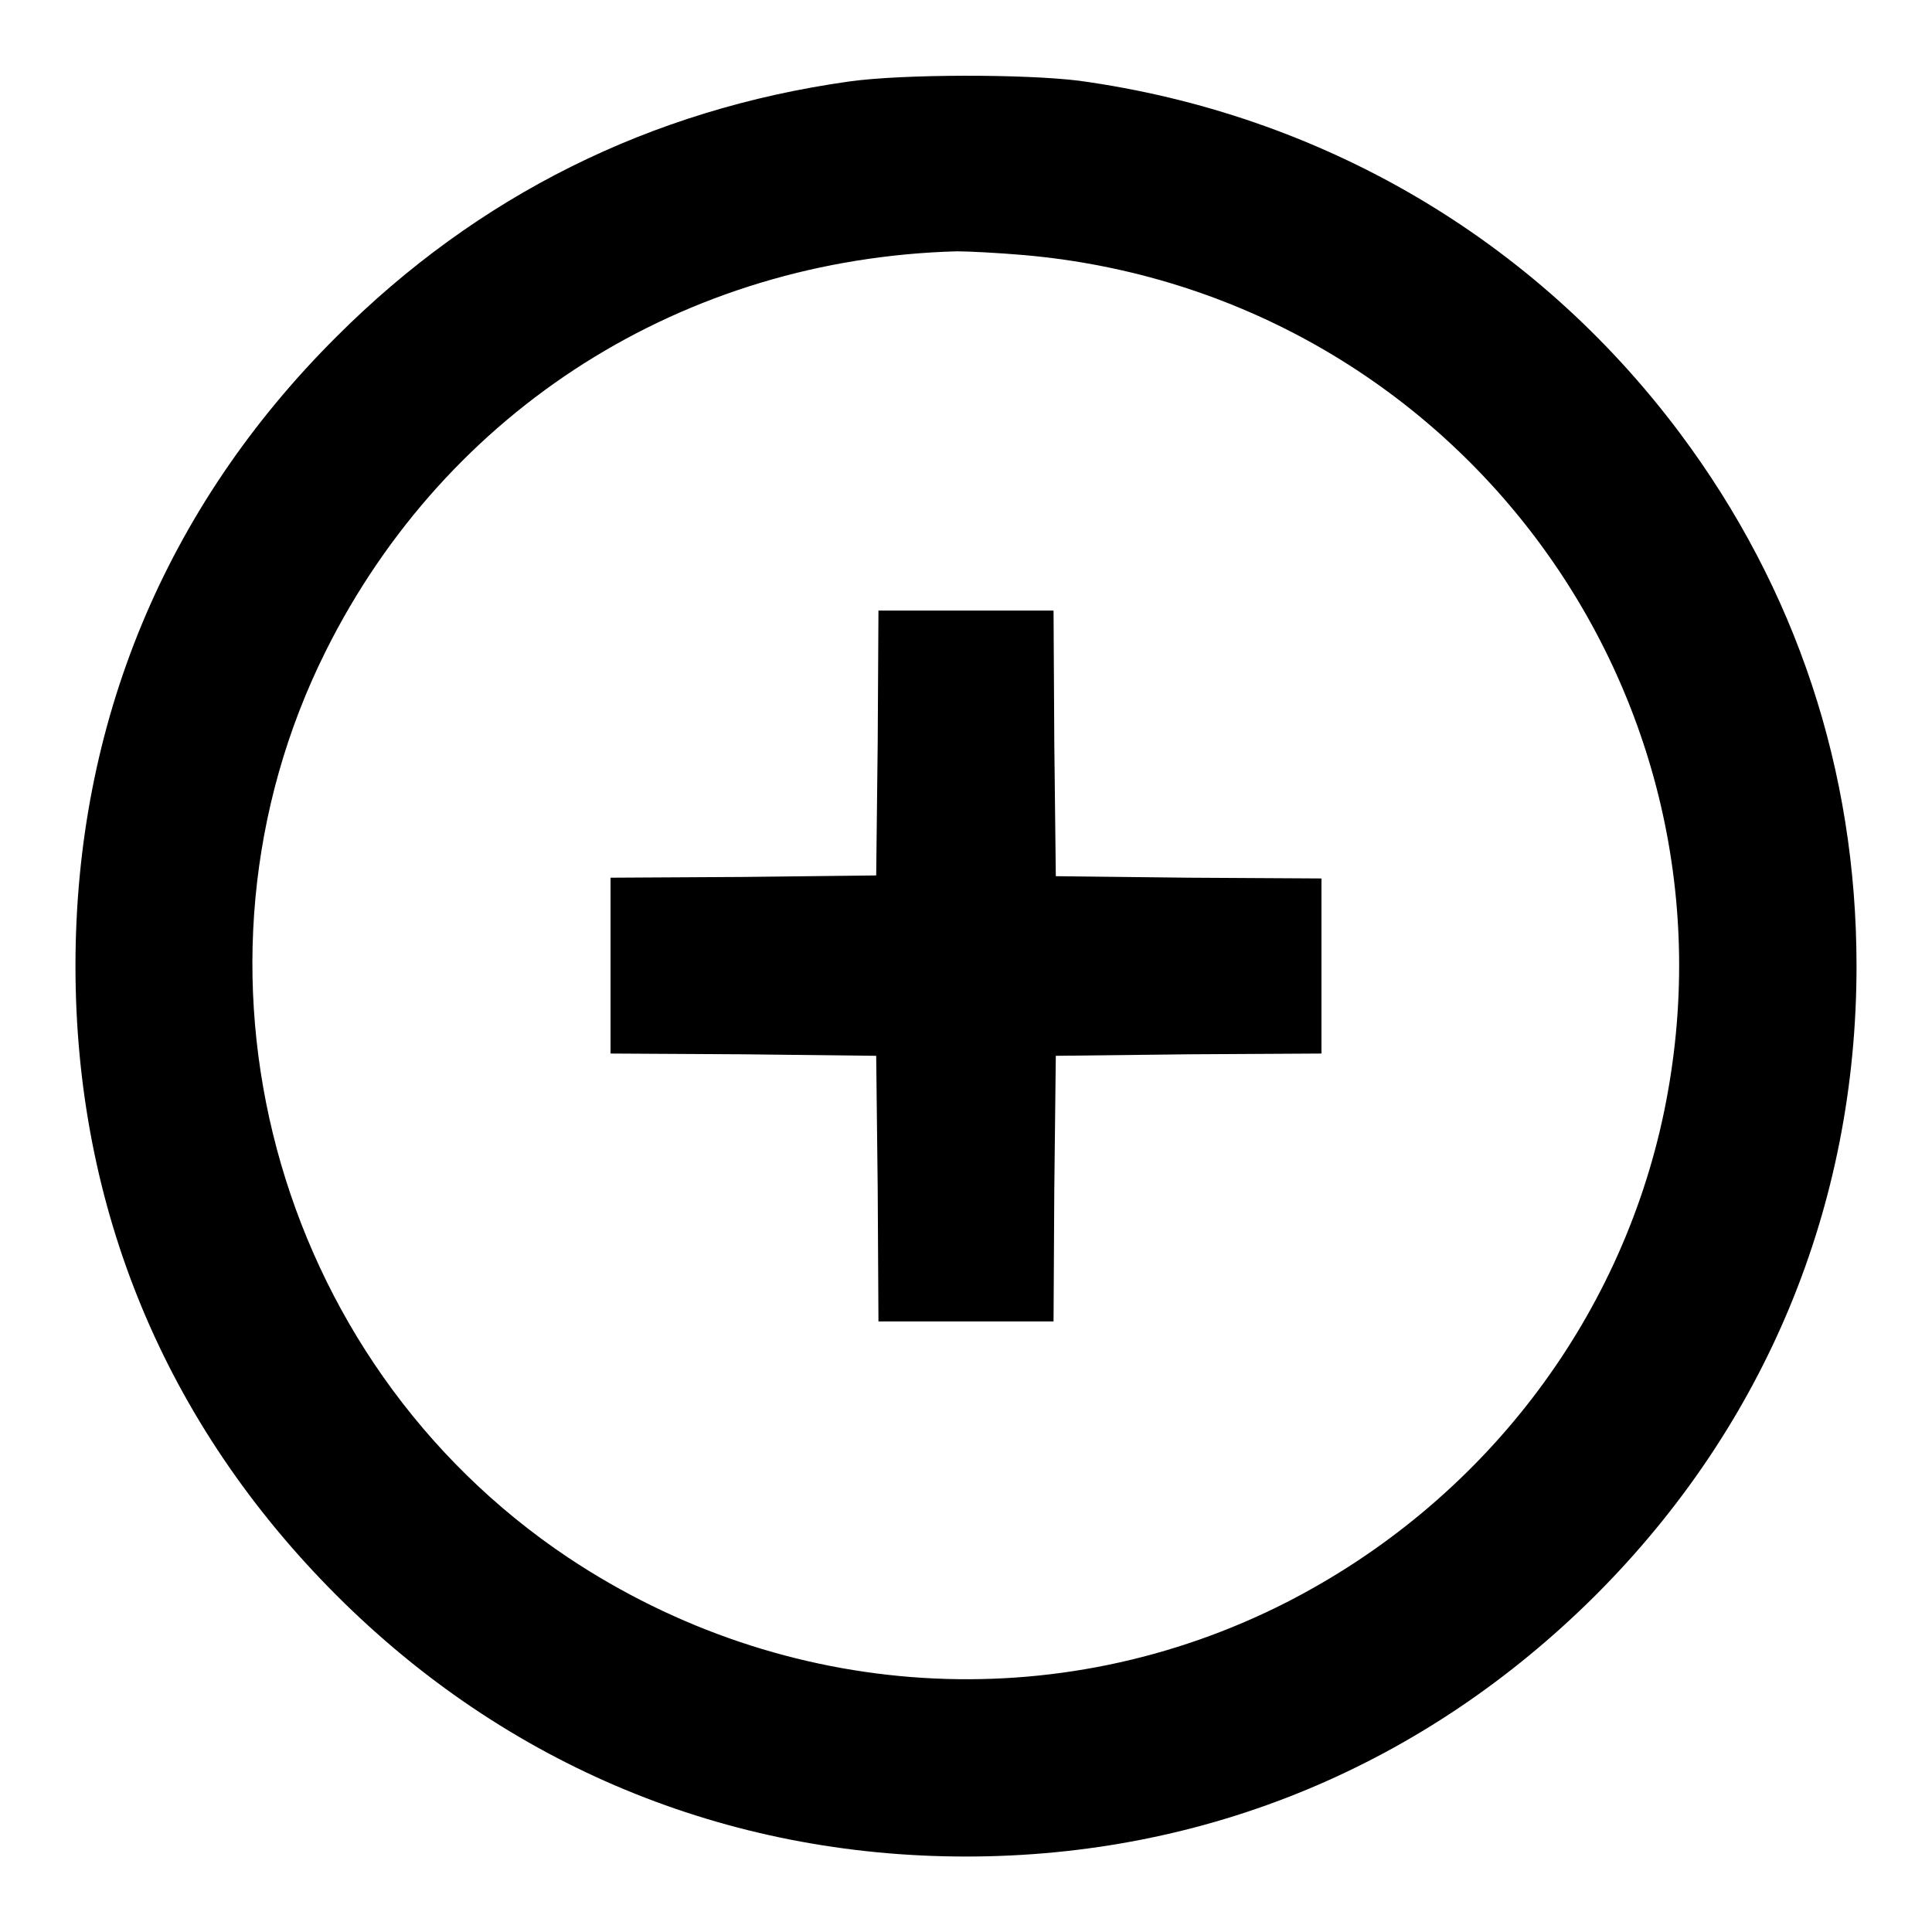
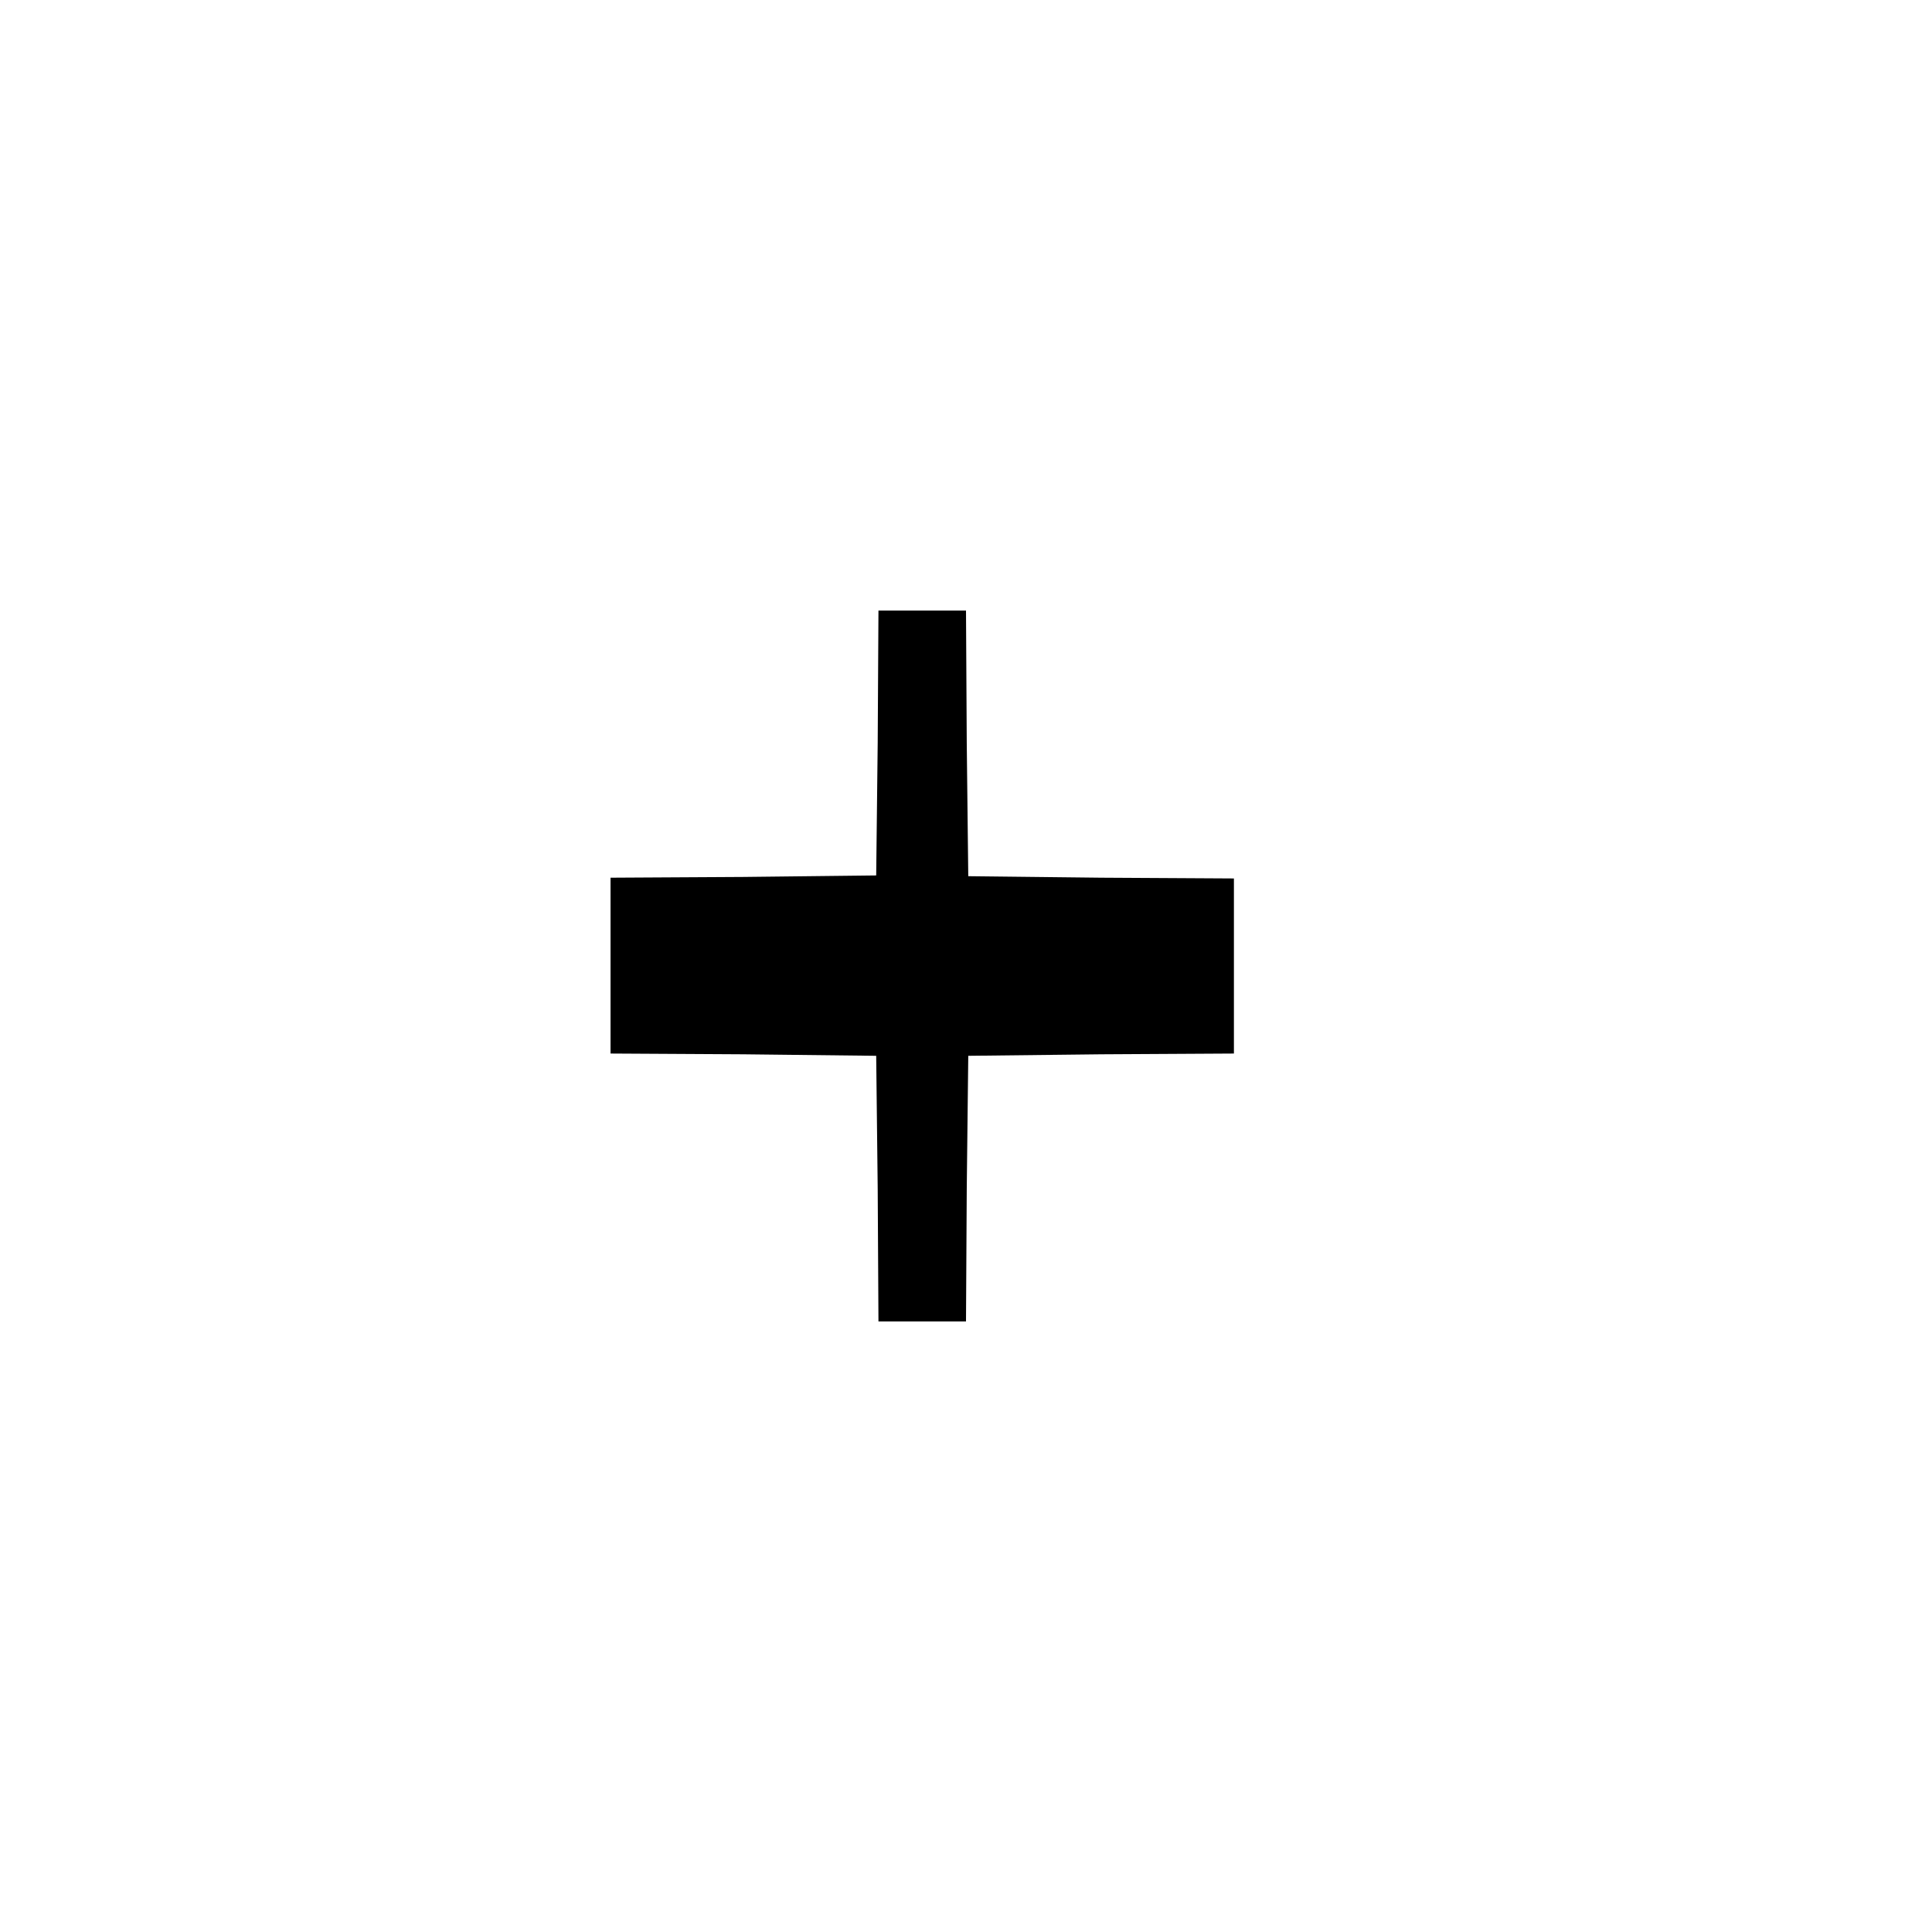
<svg xmlns="http://www.w3.org/2000/svg" version="1.1" x="0px" y="0px" viewBox="0 0 256 256" enable-background="new 0 0 256 256" xml:space="preserve">
  <g>
    <g>
      <g>
-         <path fill="#000000" d="M112.5,10.8c-26.3,3.7-49.2,15.1-67.9,33.8C21.9,67.2,10,95.9,10,128s11.9,60.7,34.6,83.4C67.1,233.9,96.2,246,128,246s60.8-12.1,83.4-34.6c22.5-22.5,34.6-51.6,34.6-83.4c0-25.9-8-50-23.4-70.6C203.3,31.6,175,15.1,143,10.7C135.8,9.8,119.6,9.8,112.5,10.8z M135.7,33.8c56.8,5,96.3,57.9,84.8,113.5c-5.8,27.9-24.2,51.8-50,65c-30.4,15.5-66.5,13.2-95.2-5.9c-39.2-26.2-53.1-78.2-32.1-120.2c16-32,47.4-51.9,83.6-52.9C128.3,33.3,132.2,33.5,135.7,33.8z" />
-         <path fill="#000000" d="M116.3,98.4l-0.2,17.6l-17.6,0.2l-17.6,0.1V128v11.6l17.6,0.1l17.6,0.2l0.2,17.6l0.1,17.6H128h11.6l0.1-17.6l0.2-17.6l17.6-0.2l17.6-0.1V128v-11.6l-17.6-0.1l-17.6-0.2l-0.2-17.6l-0.1-17.6H128h-11.6L116.3,98.4z" />
+         <path fill="#000000" d="M116.3,98.4l-0.2,17.6l-17.6,0.2l-17.6,0.1V128v11.6l17.6,0.1l17.6,0.2l0.2,17.6l0.1,17.6h11.6l0.1-17.6l0.2-17.6l17.6-0.2l17.6-0.1V128v-11.6l-17.6-0.1l-17.6-0.2l-0.2-17.6l-0.1-17.6H128h-11.6L116.3,98.4z" />
      </g>
    </g>
  </g>
</svg>